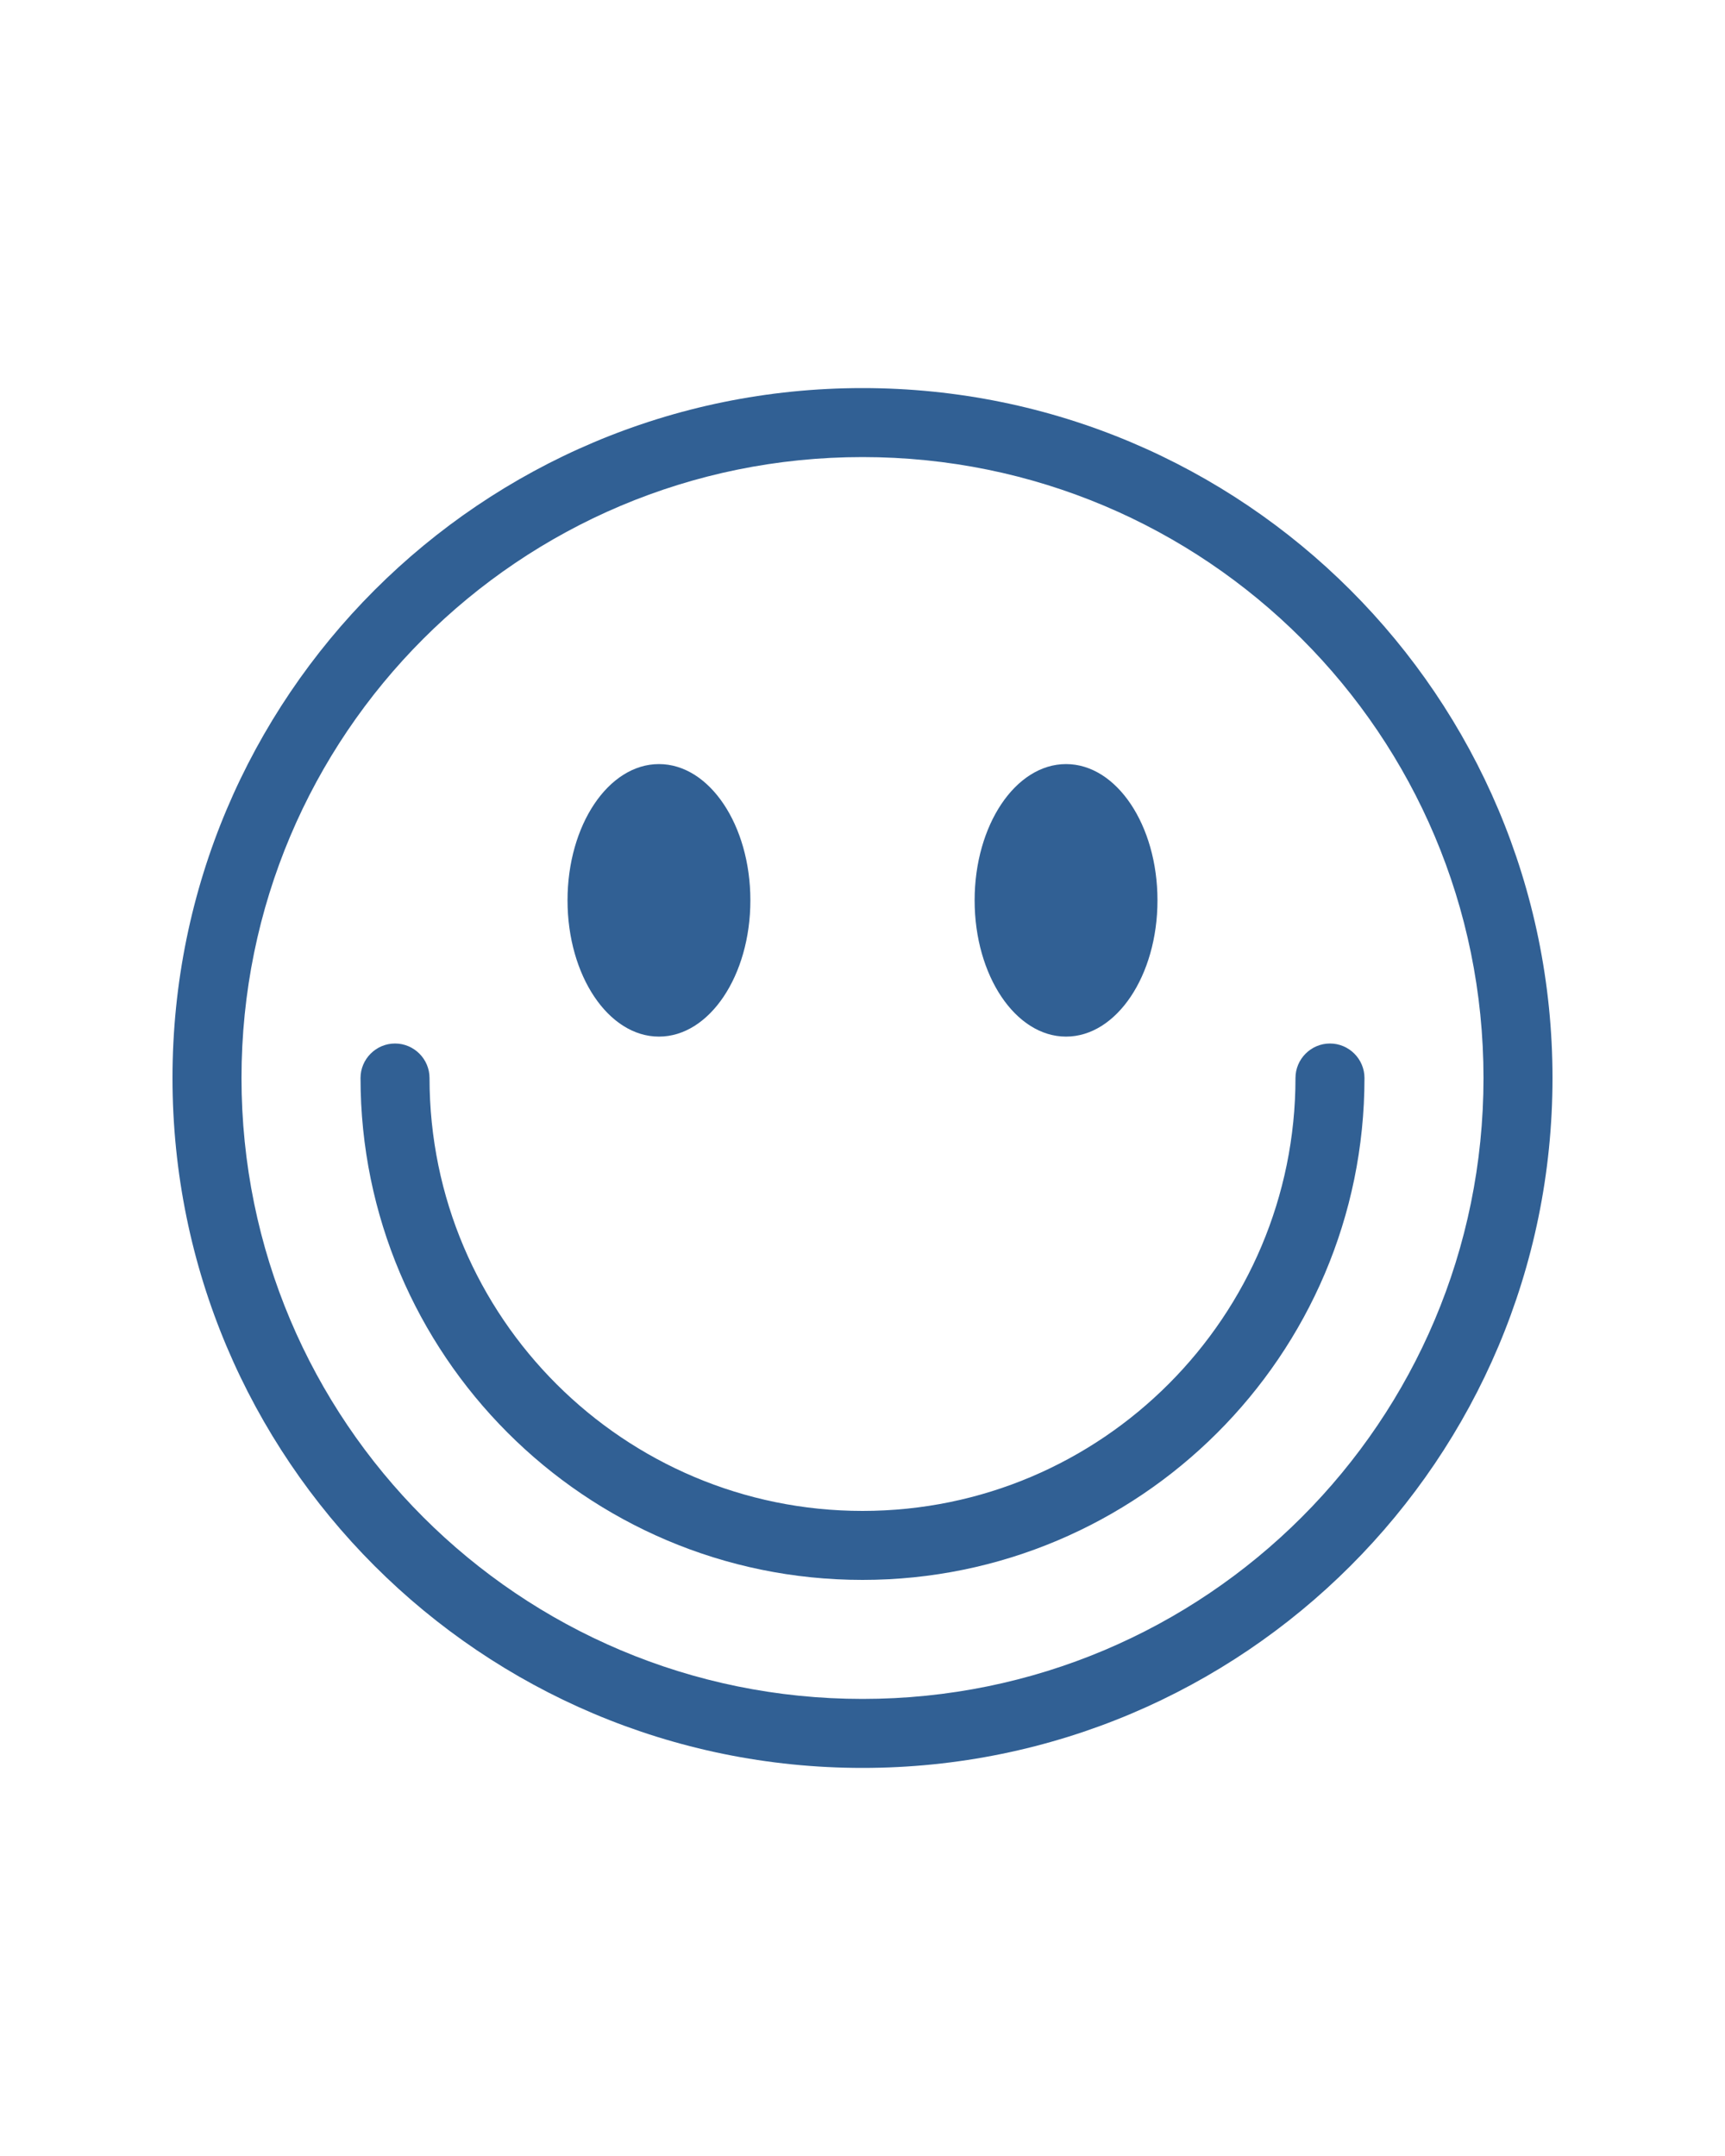
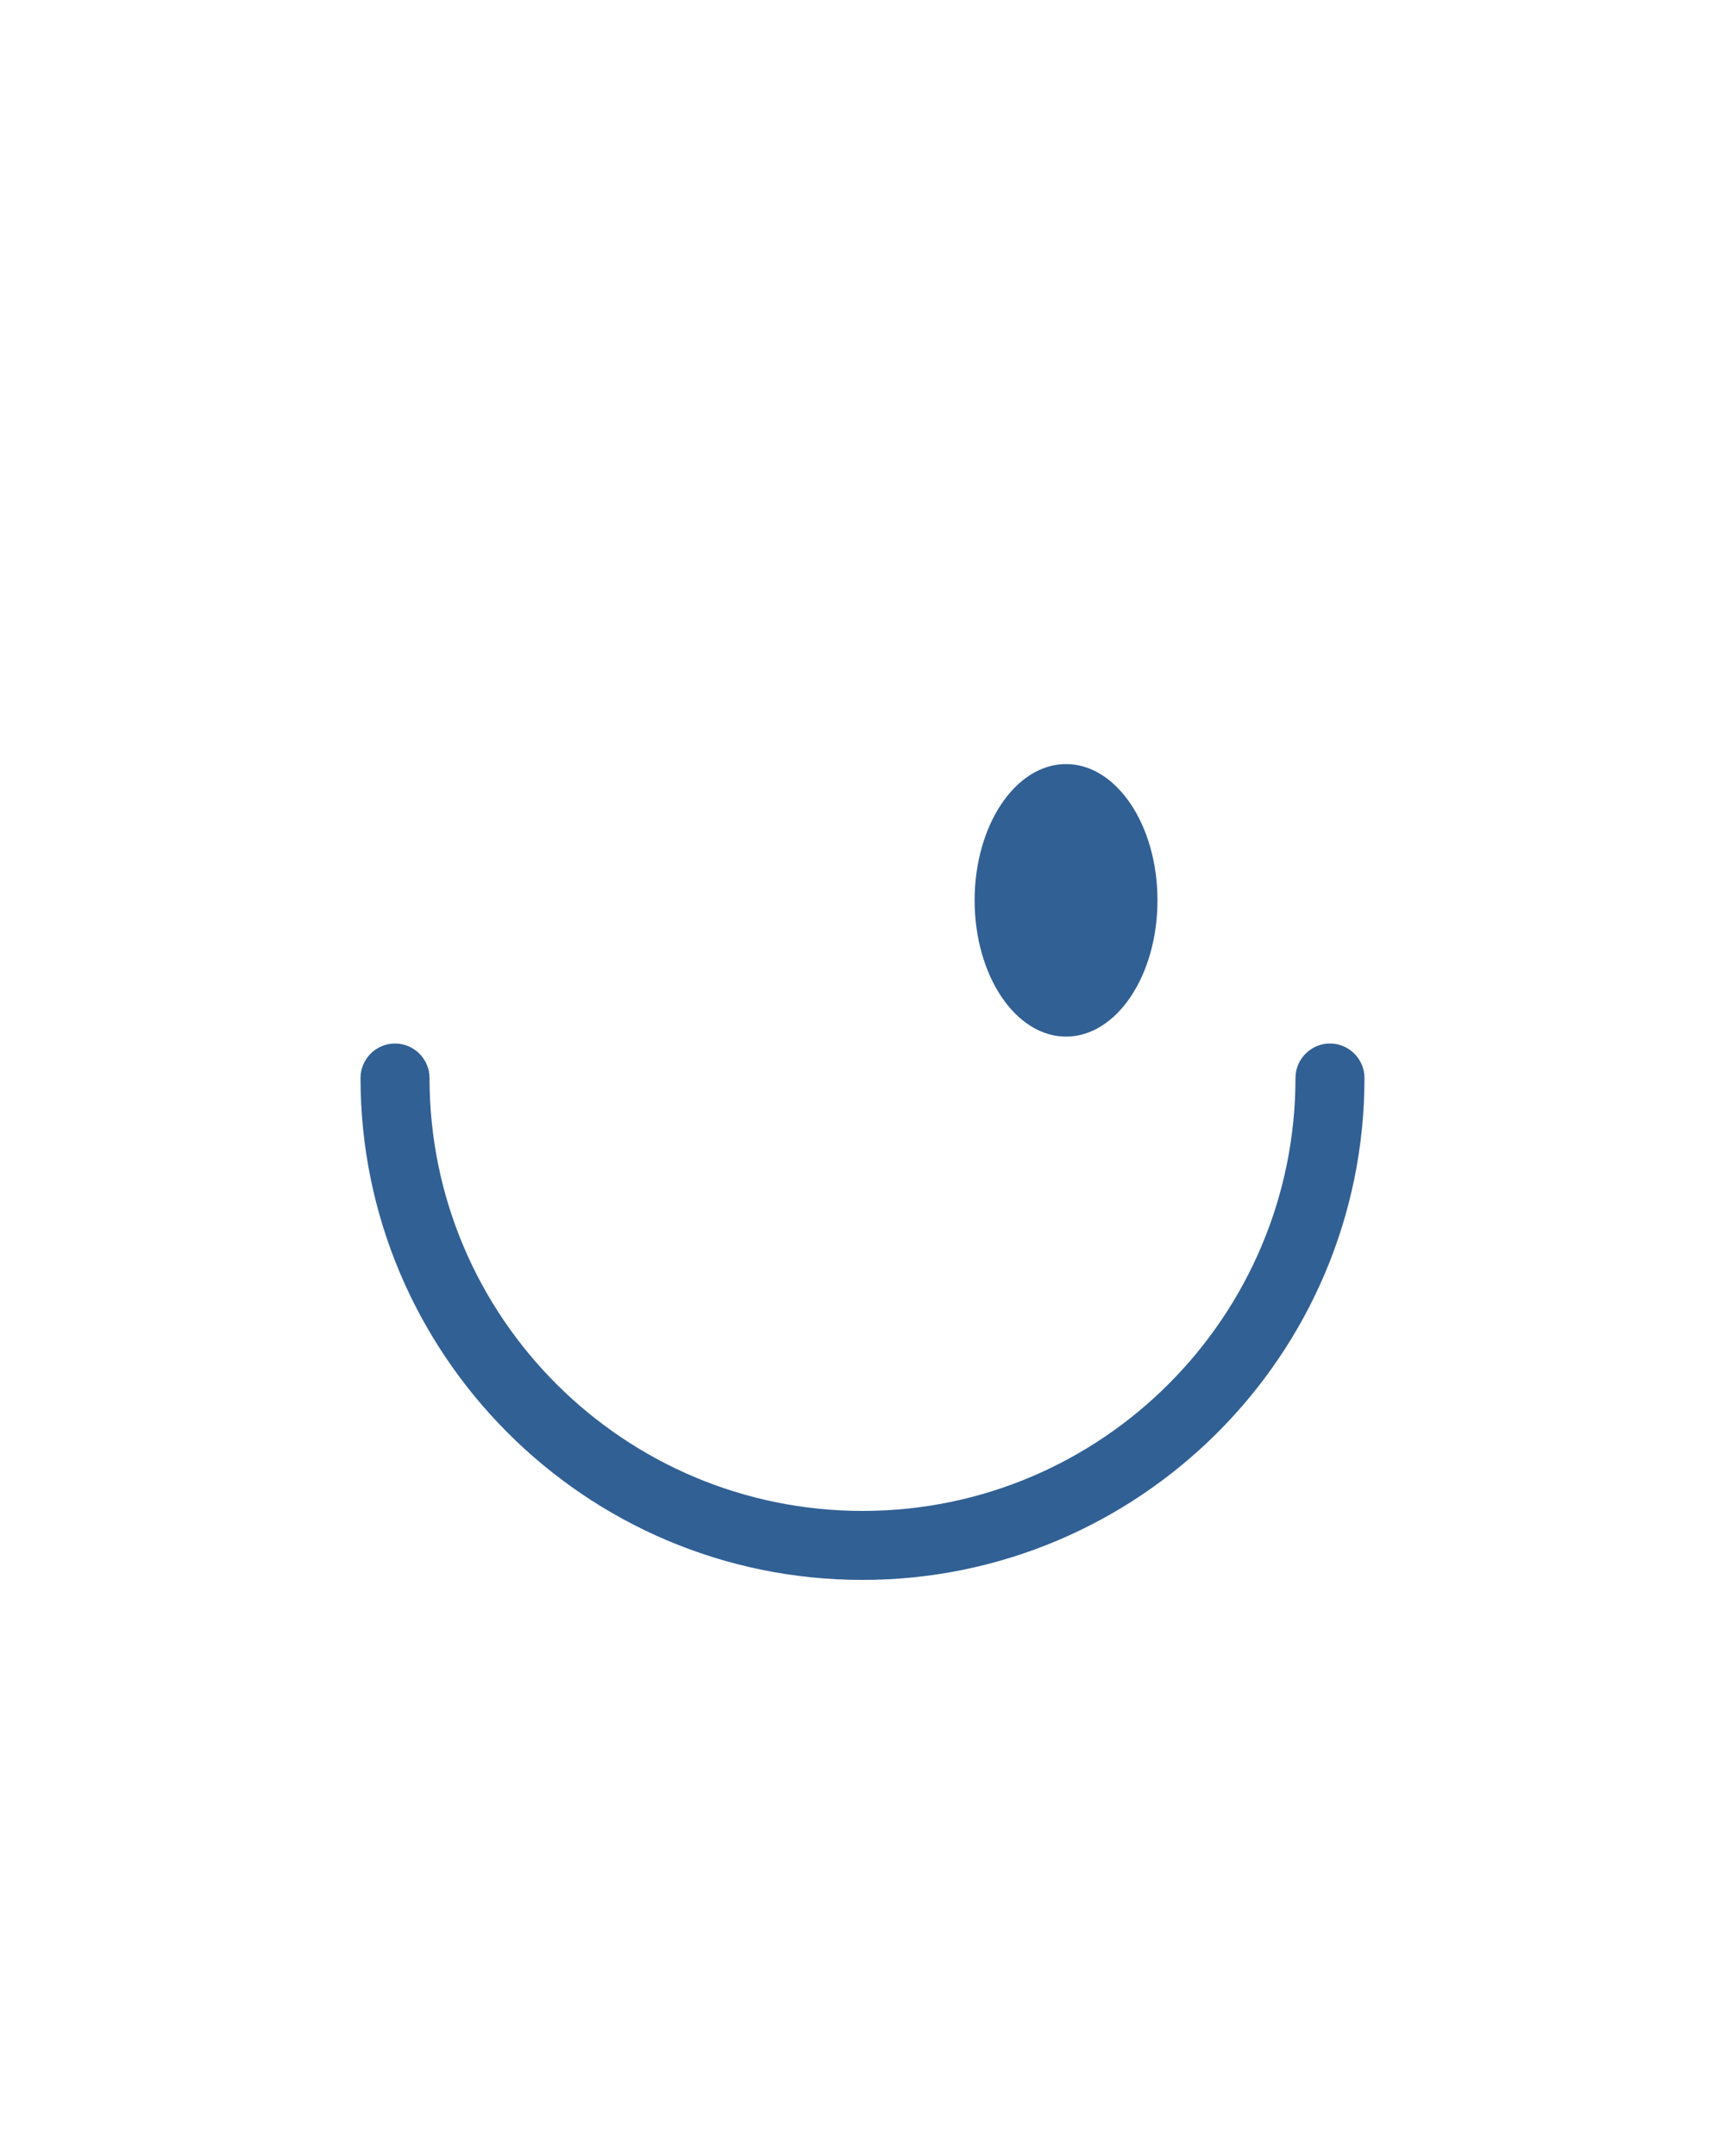
<svg xmlns="http://www.w3.org/2000/svg" xml:space="preserve" style="enable-background:new 0 0 100 125;" viewBox="0 0 100 125" y="0px" x="0px" id="Calque_1" version="1.1">
  <style type="text/css">
	.st0{fill:#316094;}
</style>
-   <path d="M50,22.5c-22.1,0-40,17.9-40,40s17.9,40,40,40s40-17.9,40-40S72.1,22.5,50,22.5z M50,98.5  c-19.9,0-36-16.1-36-36s16.1-36,36-36s36,16.1,36,36S69.9,98.5,50,98.5z" class="st0" />
-   <path d="M77.1,60.5c-1.1,0-2,0.9-2,2c0,13.8-11.2,25.1-25.1,25.1c-13.8,0-25.1-11.2-25.1-25.1c0-1.1-0.9-2-2-2  s-2,0.9-2,2c0,16,13,29.1,29.1,29.1c16,0,29.1-13,29.1-29.1C79.1,61.4,78.2,60.5,77.1,60.5z" class="st0" />
-   <ellipse ry="7.9" rx="5.3" cy="52.2" cx="38.2" class="st0" />
+   <path d="M77.1,60.5c-1.1,0-2,0.9-2,2c0,13.8-11.2,25.1-25.1,25.1c-13.8,0-25.1-11.2-25.1-25.1c0-1.1-0.9-2-2-2  s-2,0.9-2,2c0,16,13,29.1,29.1,29.1c16,0,29.1-13,29.1-29.1C79.1,61.4,78.2,60.5,77.1,60.5" class="st0" />
  <ellipse ry="7.9" rx="5.3" cy="52.2" cx="61.8" class="st0" />
</svg>